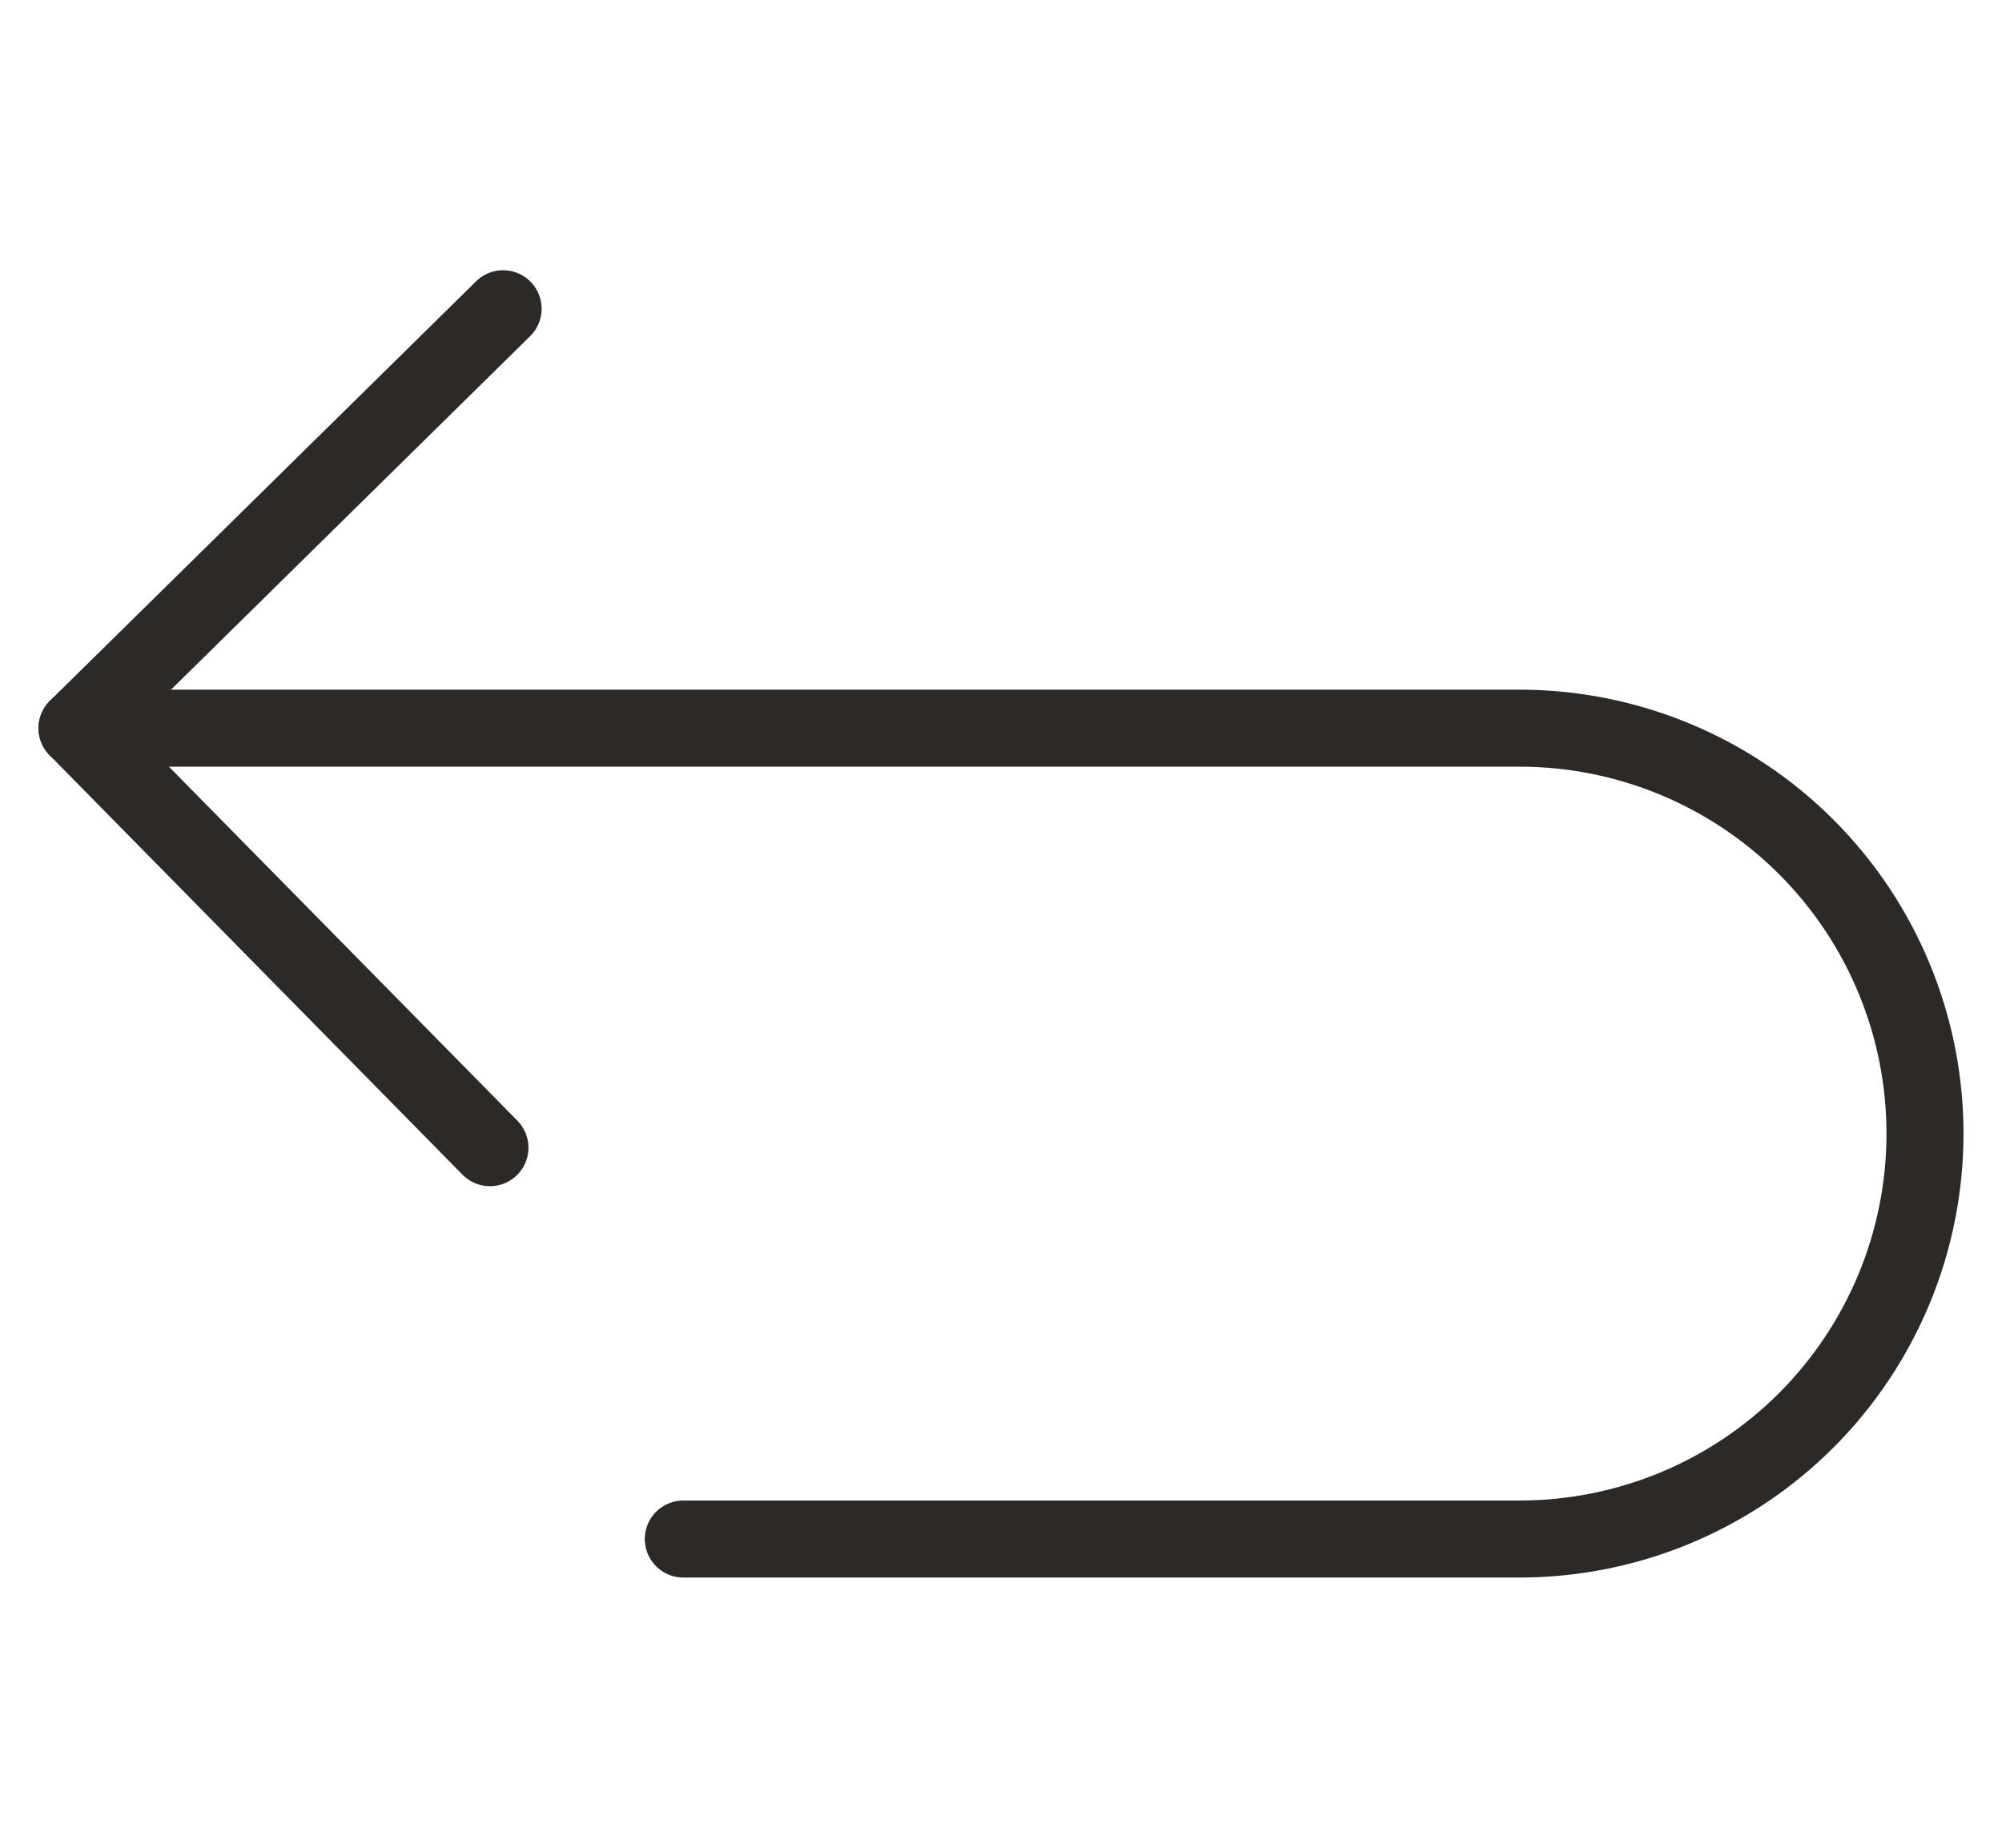
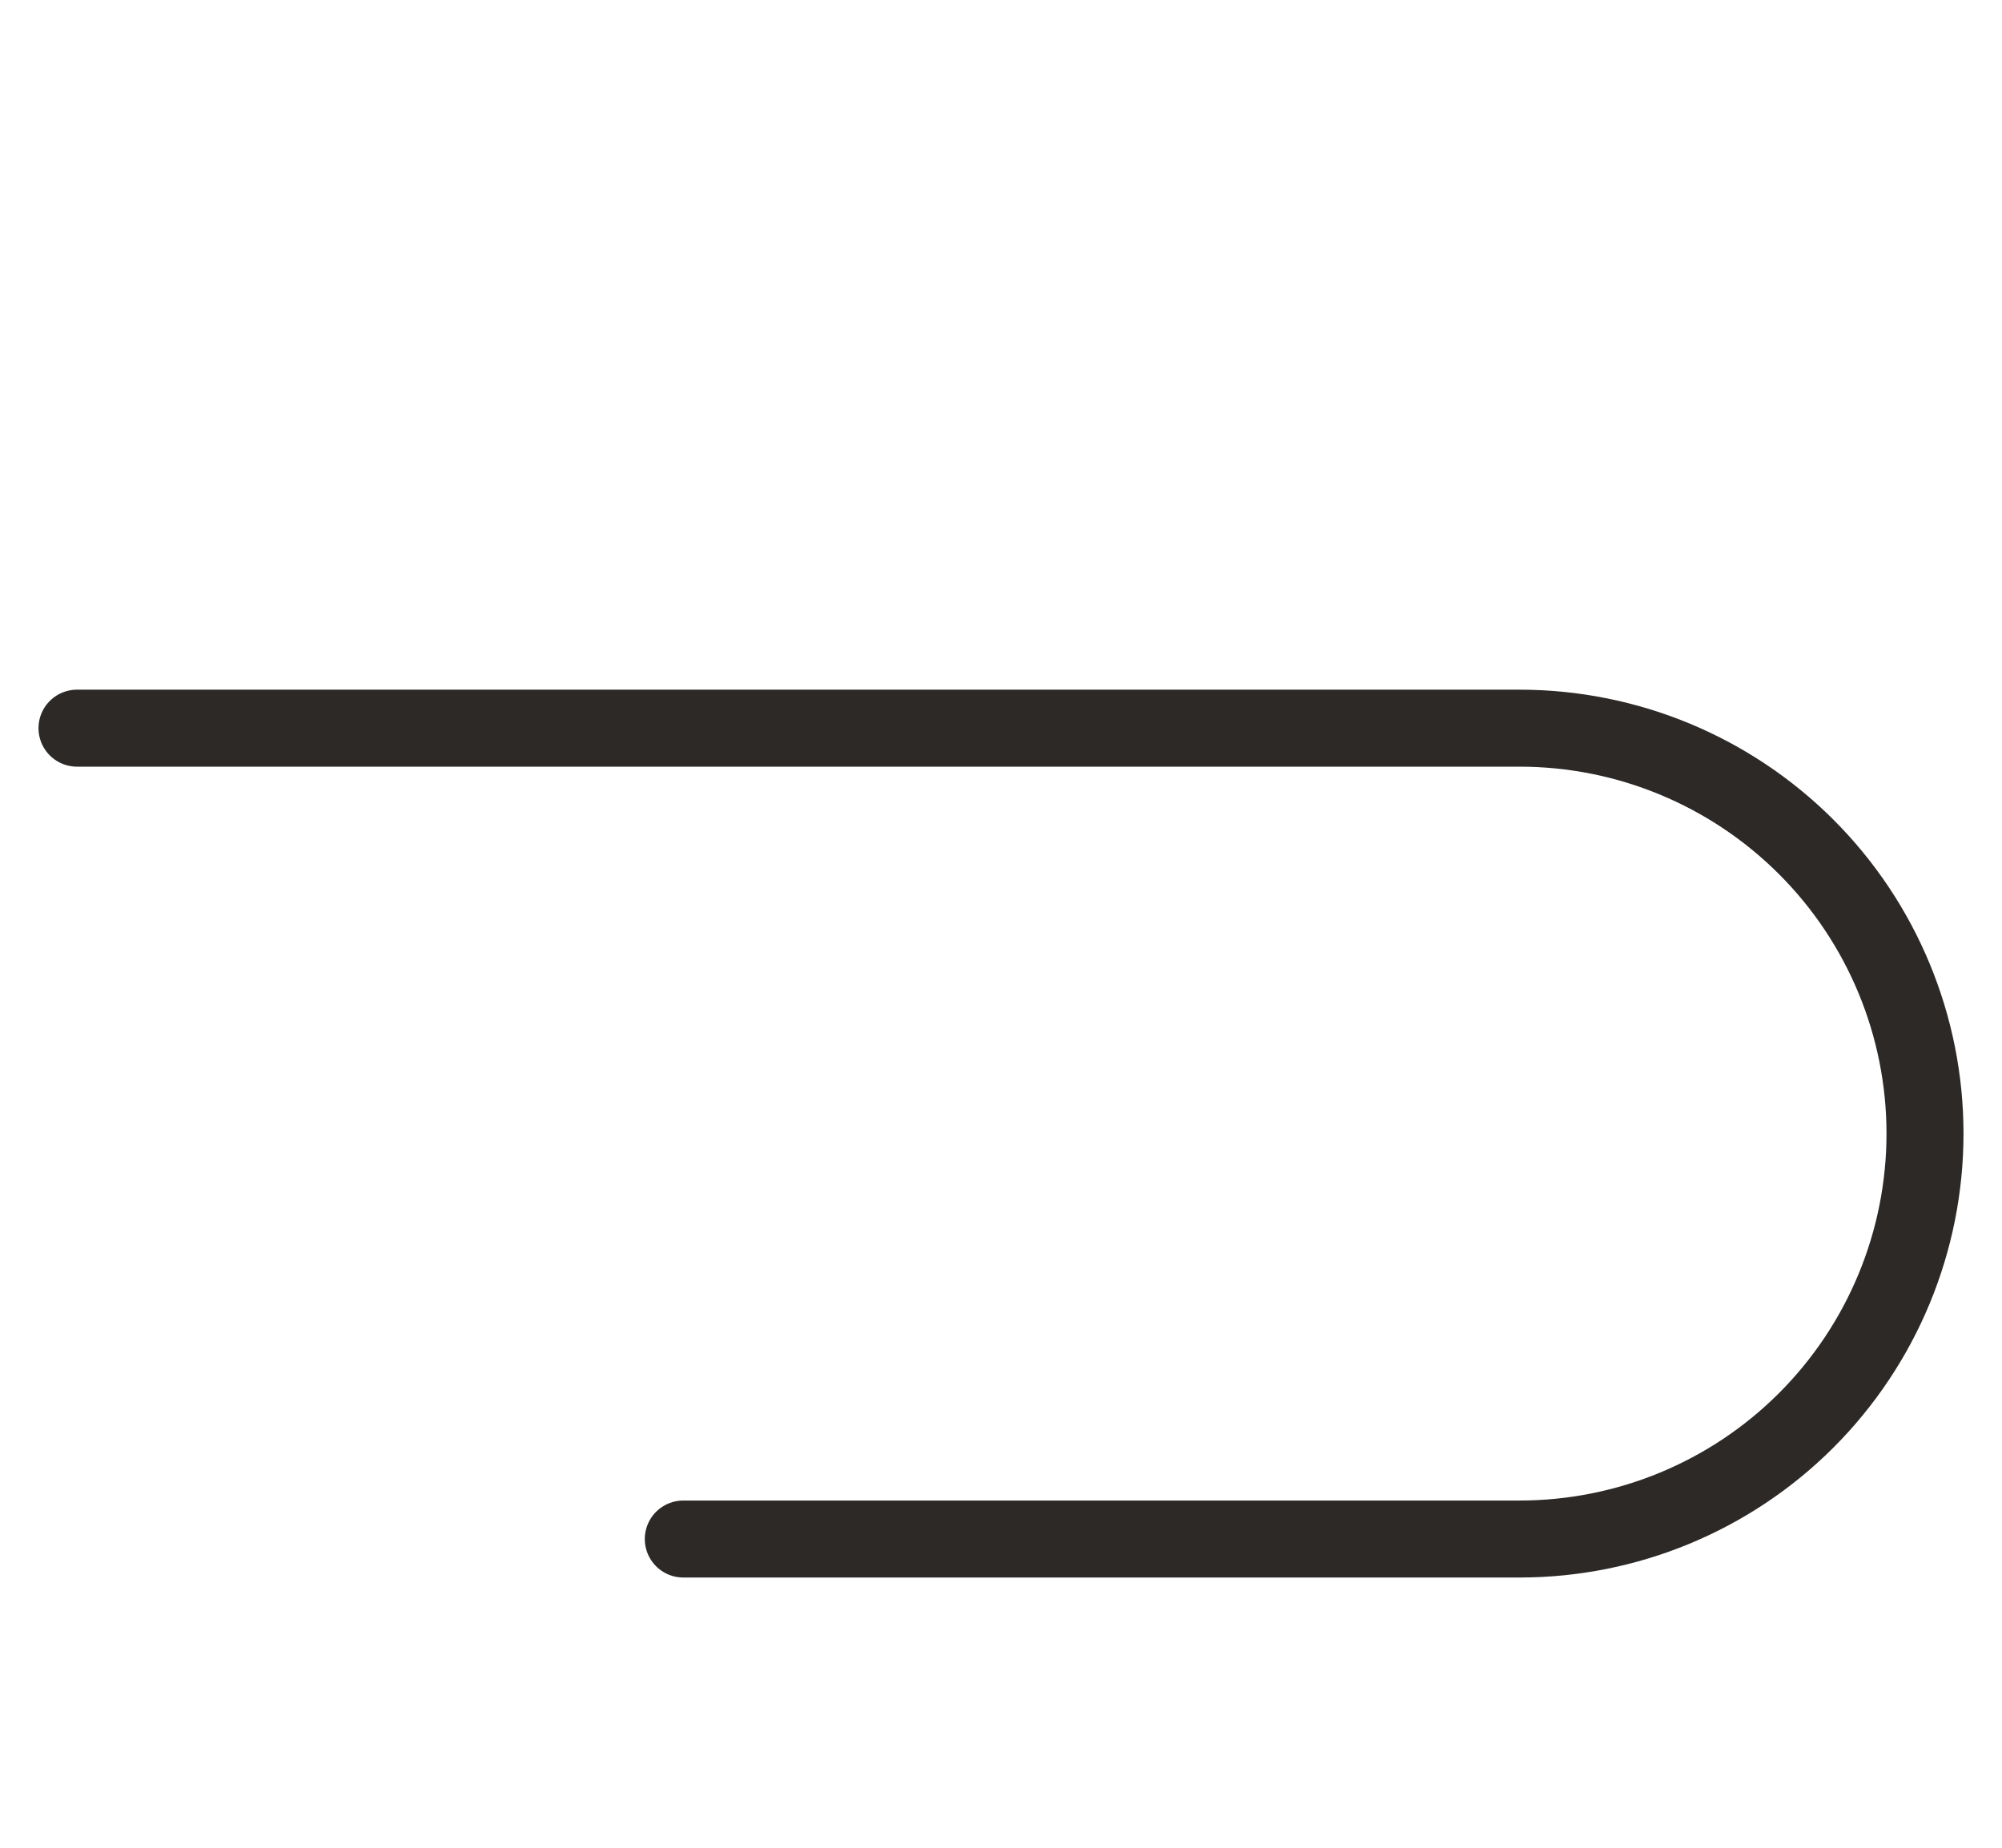
<svg xmlns="http://www.w3.org/2000/svg" width="26" height="24" viewBox="0 0 26 24" fill="none">
  <path d="M1 9.458H19.734C21.131 9.458 22.47 10.013 23.458 11.001C24.445 11.988 25 13.328 25 14.724C25 16.121 24.445 17.46 23.458 18.448C22.47 19.436 21.131 19.99 19.734 19.99H8.874" stroke="#2C2927" stroke-miterlimit="1.5" stroke-linecap="round" stroke-linejoin="round" />
-   <path d="M6.534 4.01L1 9.458L6.363 14.907" stroke="#2C2927" stroke-miterlimit="1.5" stroke-linecap="round" stroke-linejoin="round" />
</svg>